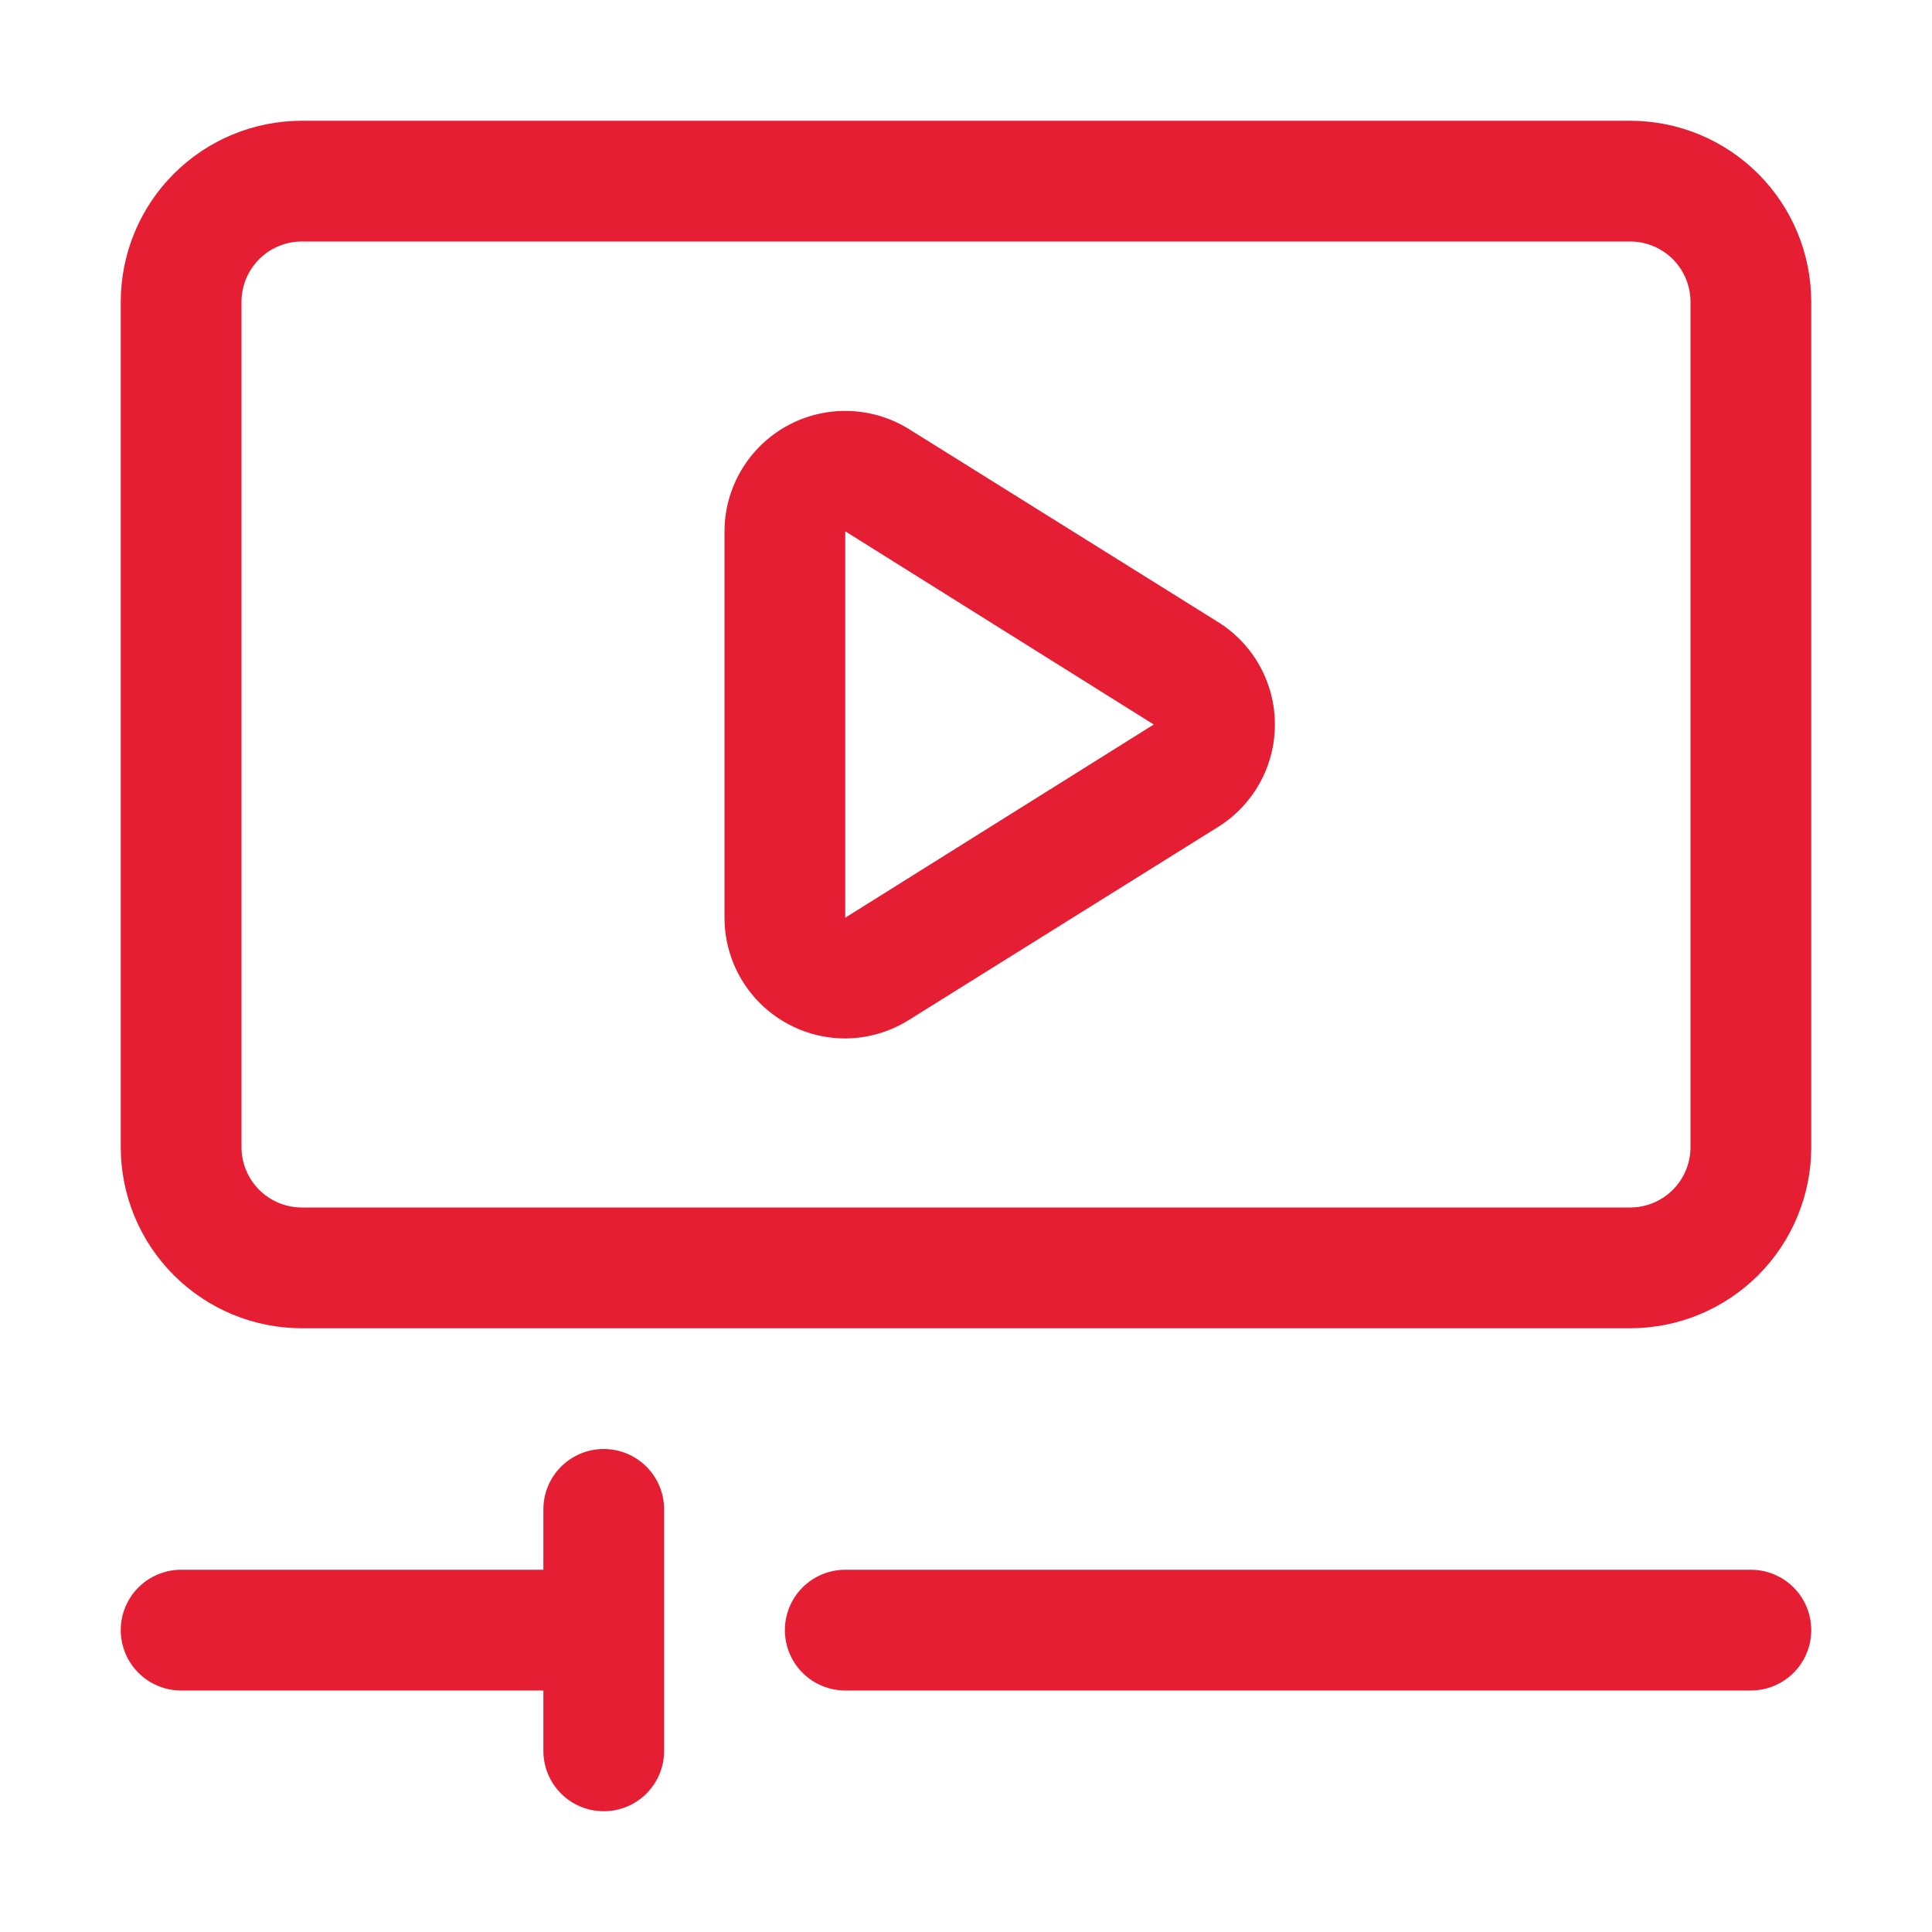
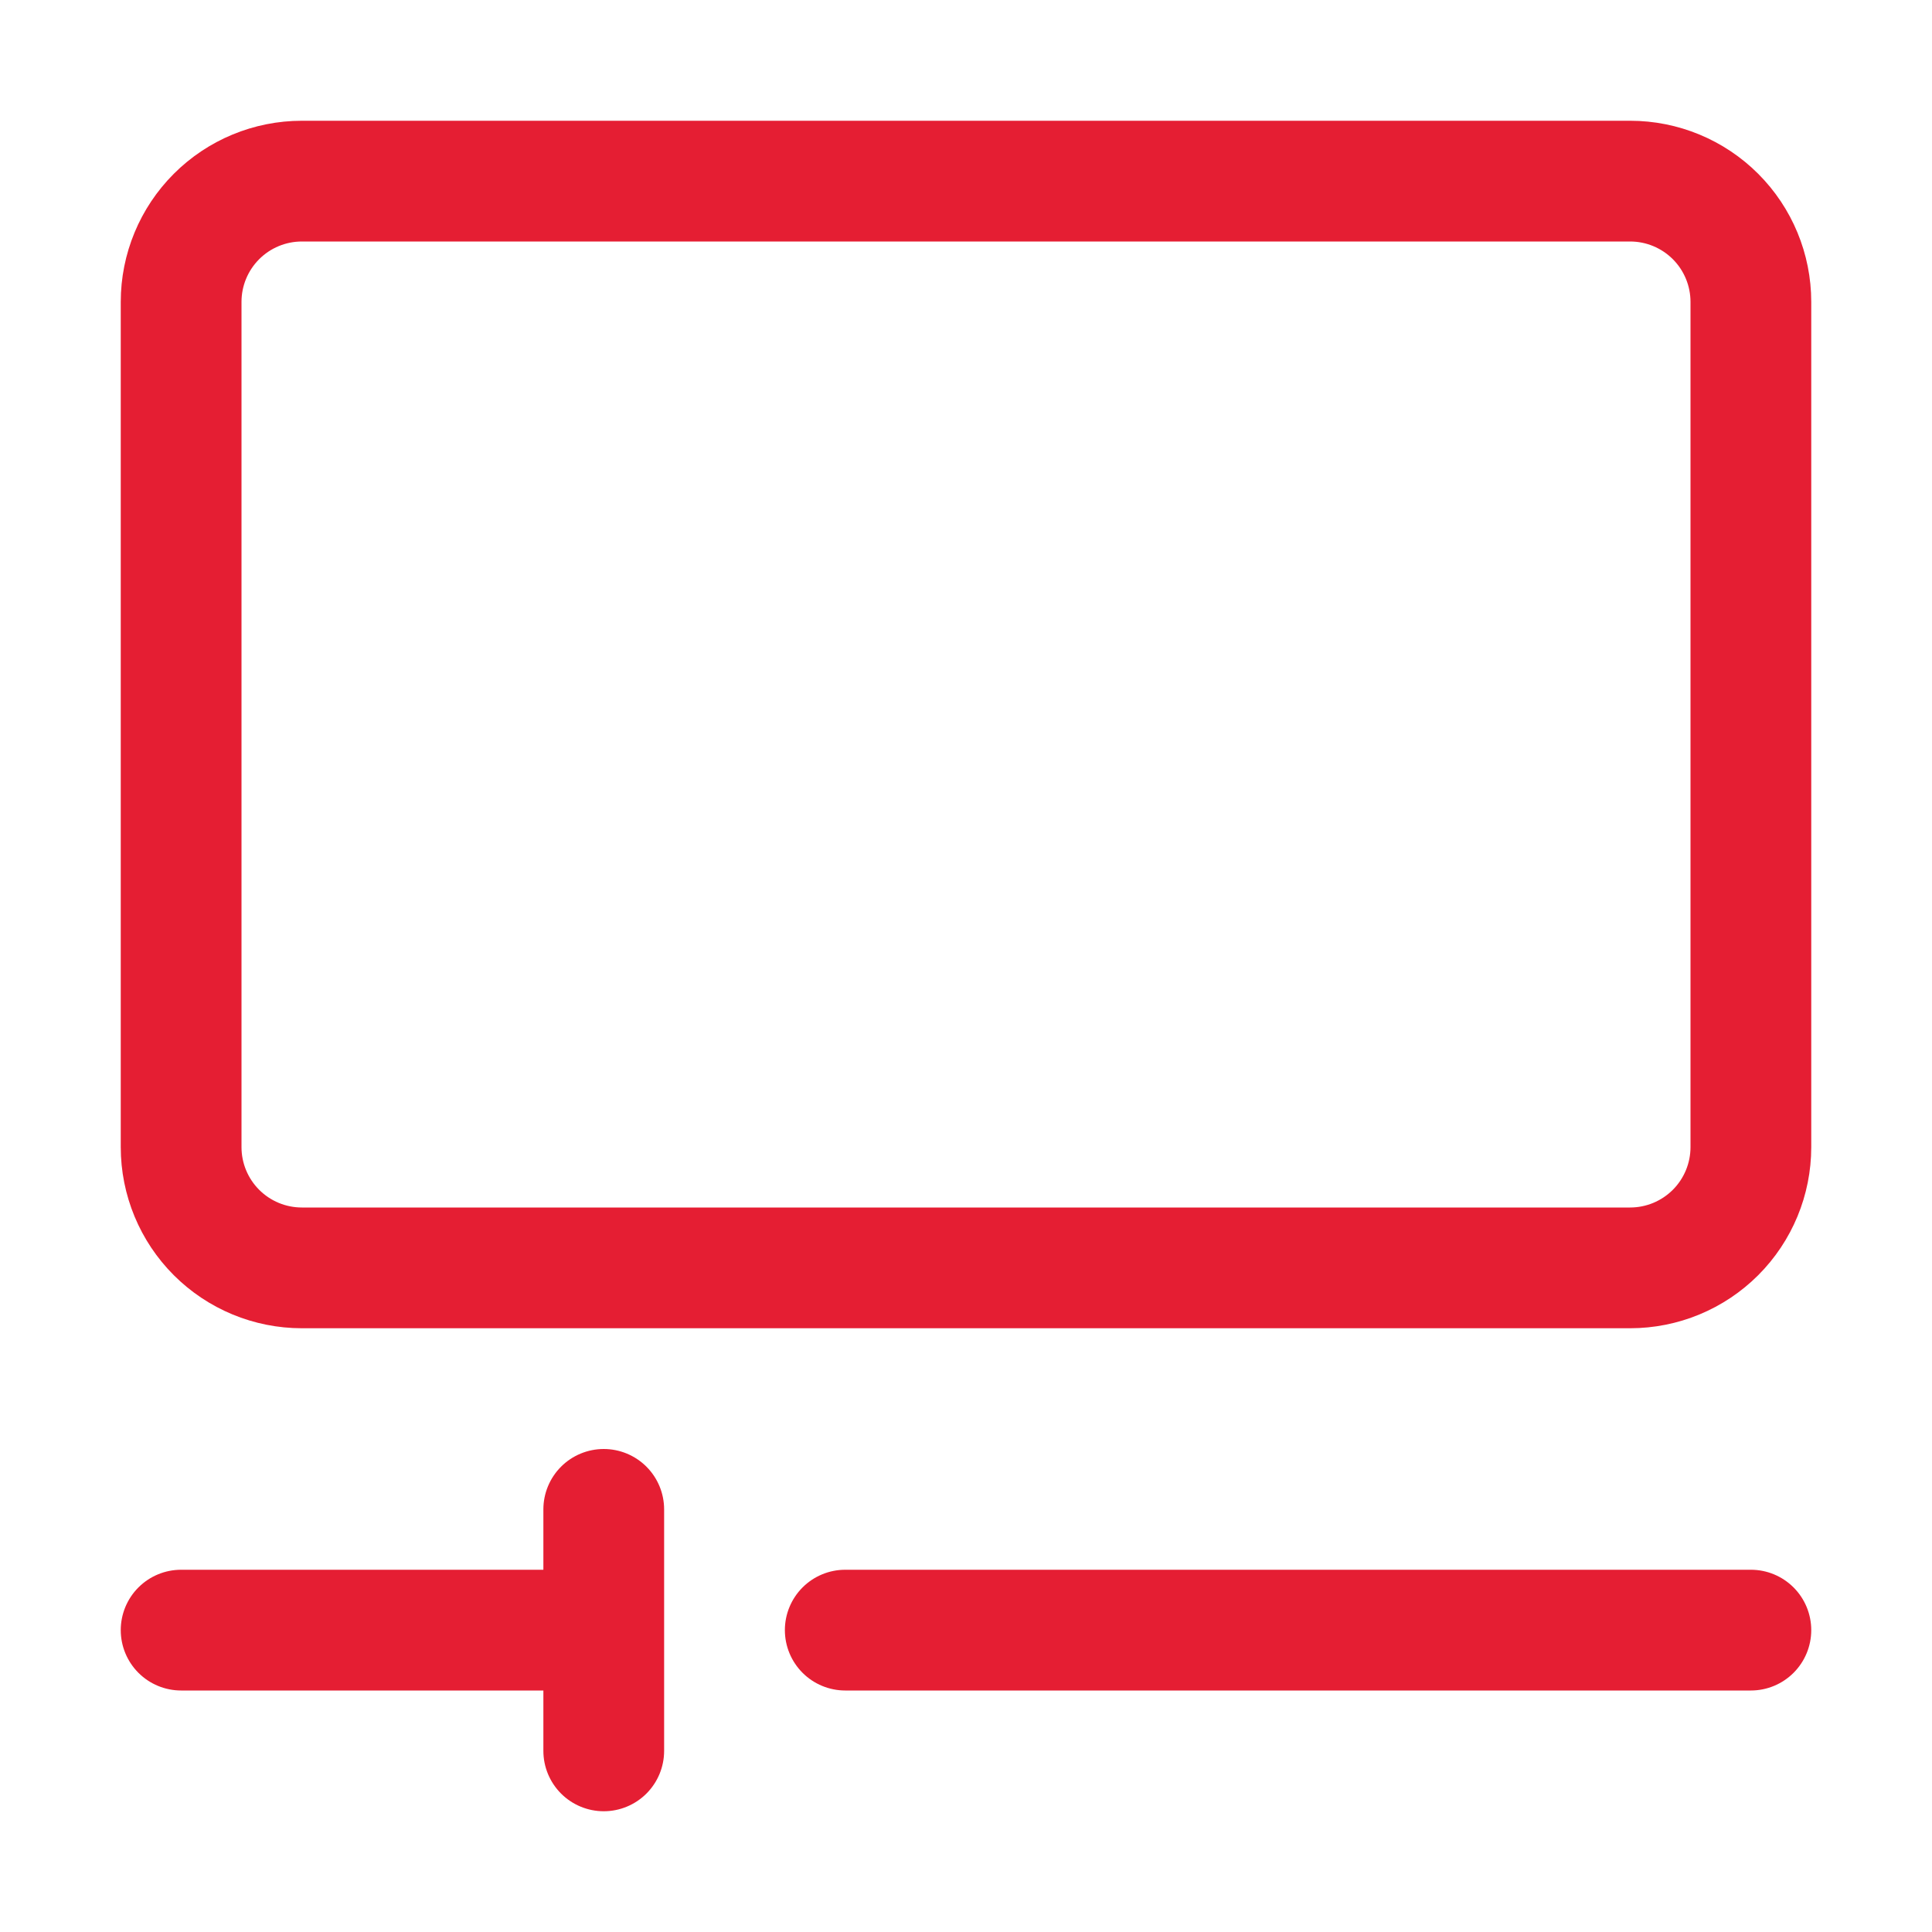
<svg xmlns="http://www.w3.org/2000/svg" width="512" height="512" viewBox="0 0 512 512" fill="none">
  <path d="M160 384C155.757 384 151.687 385.686 148.686 388.686C145.686 391.687 144 395.757 144 400V416H48C43.757 416 39.687 417.686 36.686 420.686C33.686 423.687 32 427.757 32 432C32 436.243 33.686 440.313 36.686 443.314C39.687 446.314 43.757 448 48 448H144V464C144 468.243 145.686 472.313 148.686 475.314C151.687 478.314 155.757 480 160 480C164.243 480 168.313 478.314 171.314 475.314C174.314 472.313 176 468.243 176 464V400C176 395.757 174.314 391.687 171.314 388.686C168.313 385.686 164.243 384 160 384ZM464 416H224C219.757 416 215.687 417.686 212.686 420.686C209.686 423.687 208 427.757 208 432C208 436.243 209.686 440.313 212.686 443.314C215.687 446.314 219.757 448 224 448H464C468.243 448 472.313 446.314 475.314 443.314C478.314 440.313 480 436.243 480 432C480 427.757 478.314 423.687 475.314 420.686C472.313 417.686 468.243 416 464 416ZM432 32H80C67.27 32 55.061 37.057 46.059 46.059C37.057 55.061 32 67.27 32 80V304C32 316.73 37.057 328.939 46.059 337.941C55.061 346.943 67.27 352 80 352H432C444.73 352 456.939 346.943 465.941 337.941C474.943 328.939 480 316.73 480 304V80C480 67.27 474.943 55.061 465.941 46.059C456.939 37.057 444.73 32 432 32ZM448 304C448 308.243 446.314 312.313 443.314 315.314C440.313 318.314 436.243 320 432 320H80C75.757 320 71.687 318.314 68.686 315.314C65.686 312.313 64 308.243 64 304V80C64 75.757 65.686 71.687 68.686 68.686C71.687 65.686 75.757 64 80 64H432C436.243 64 440.313 65.686 443.314 68.686C446.314 71.687 448 75.757 448 80V304Z" fill="#E51E33" />
-   <path d="M322.72 164.8L240.96 113.76C236.123 110.737 230.566 109.061 224.864 108.907C219.162 108.753 213.522 110.126 208.529 112.884C203.536 115.641 199.371 119.684 196.465 124.592C193.559 129.5 192.017 135.096 192 140.8V243.2C192 247.402 192.828 251.563 194.436 255.446C196.044 259.328 198.401 262.856 201.373 265.827C204.344 268.799 207.872 271.156 211.754 272.764C215.637 274.372 219.798 275.2 224 275.2C230.007 275.171 235.884 273.452 240.96 270.24L322.72 219.2C327.351 216.33 331.172 212.325 333.822 207.565C336.472 202.805 337.863 197.448 337.863 192C337.863 186.552 336.472 181.194 333.822 176.434C331.172 171.674 327.351 167.67 322.72 164.8ZM224 243.2V140.8L305.76 192L224 243.2Z" fill="#E51E33" />
</svg>